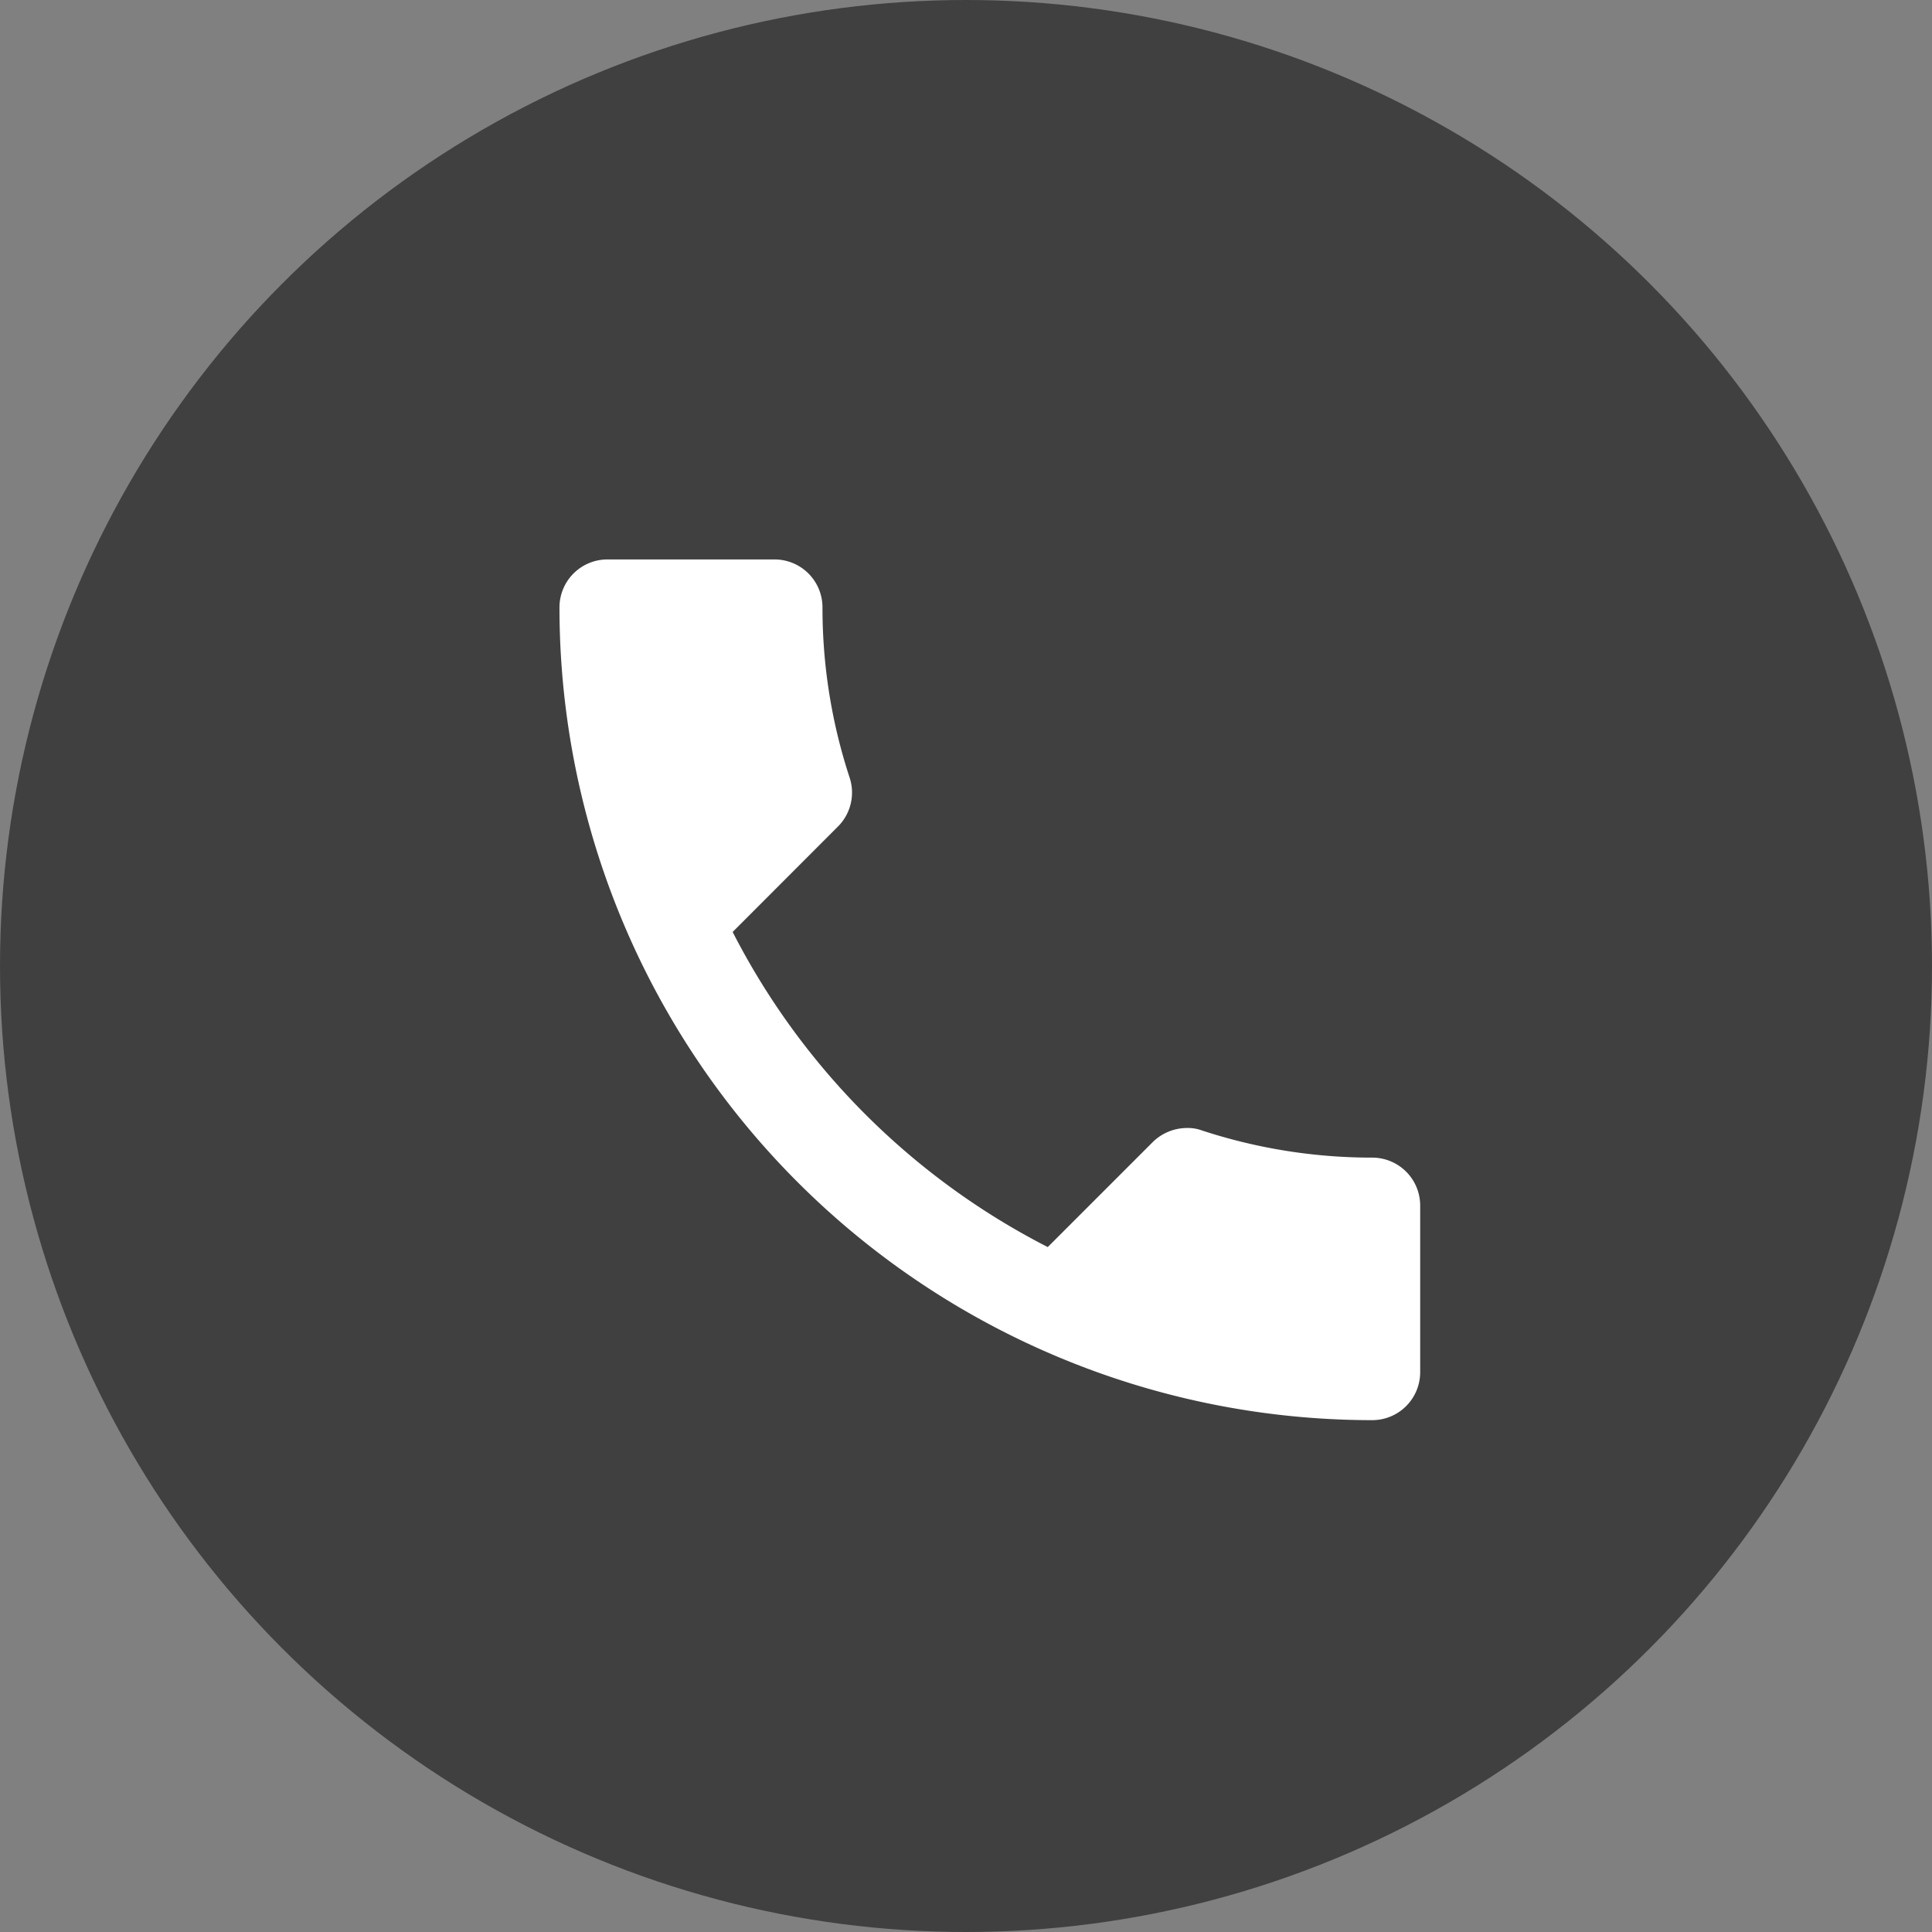
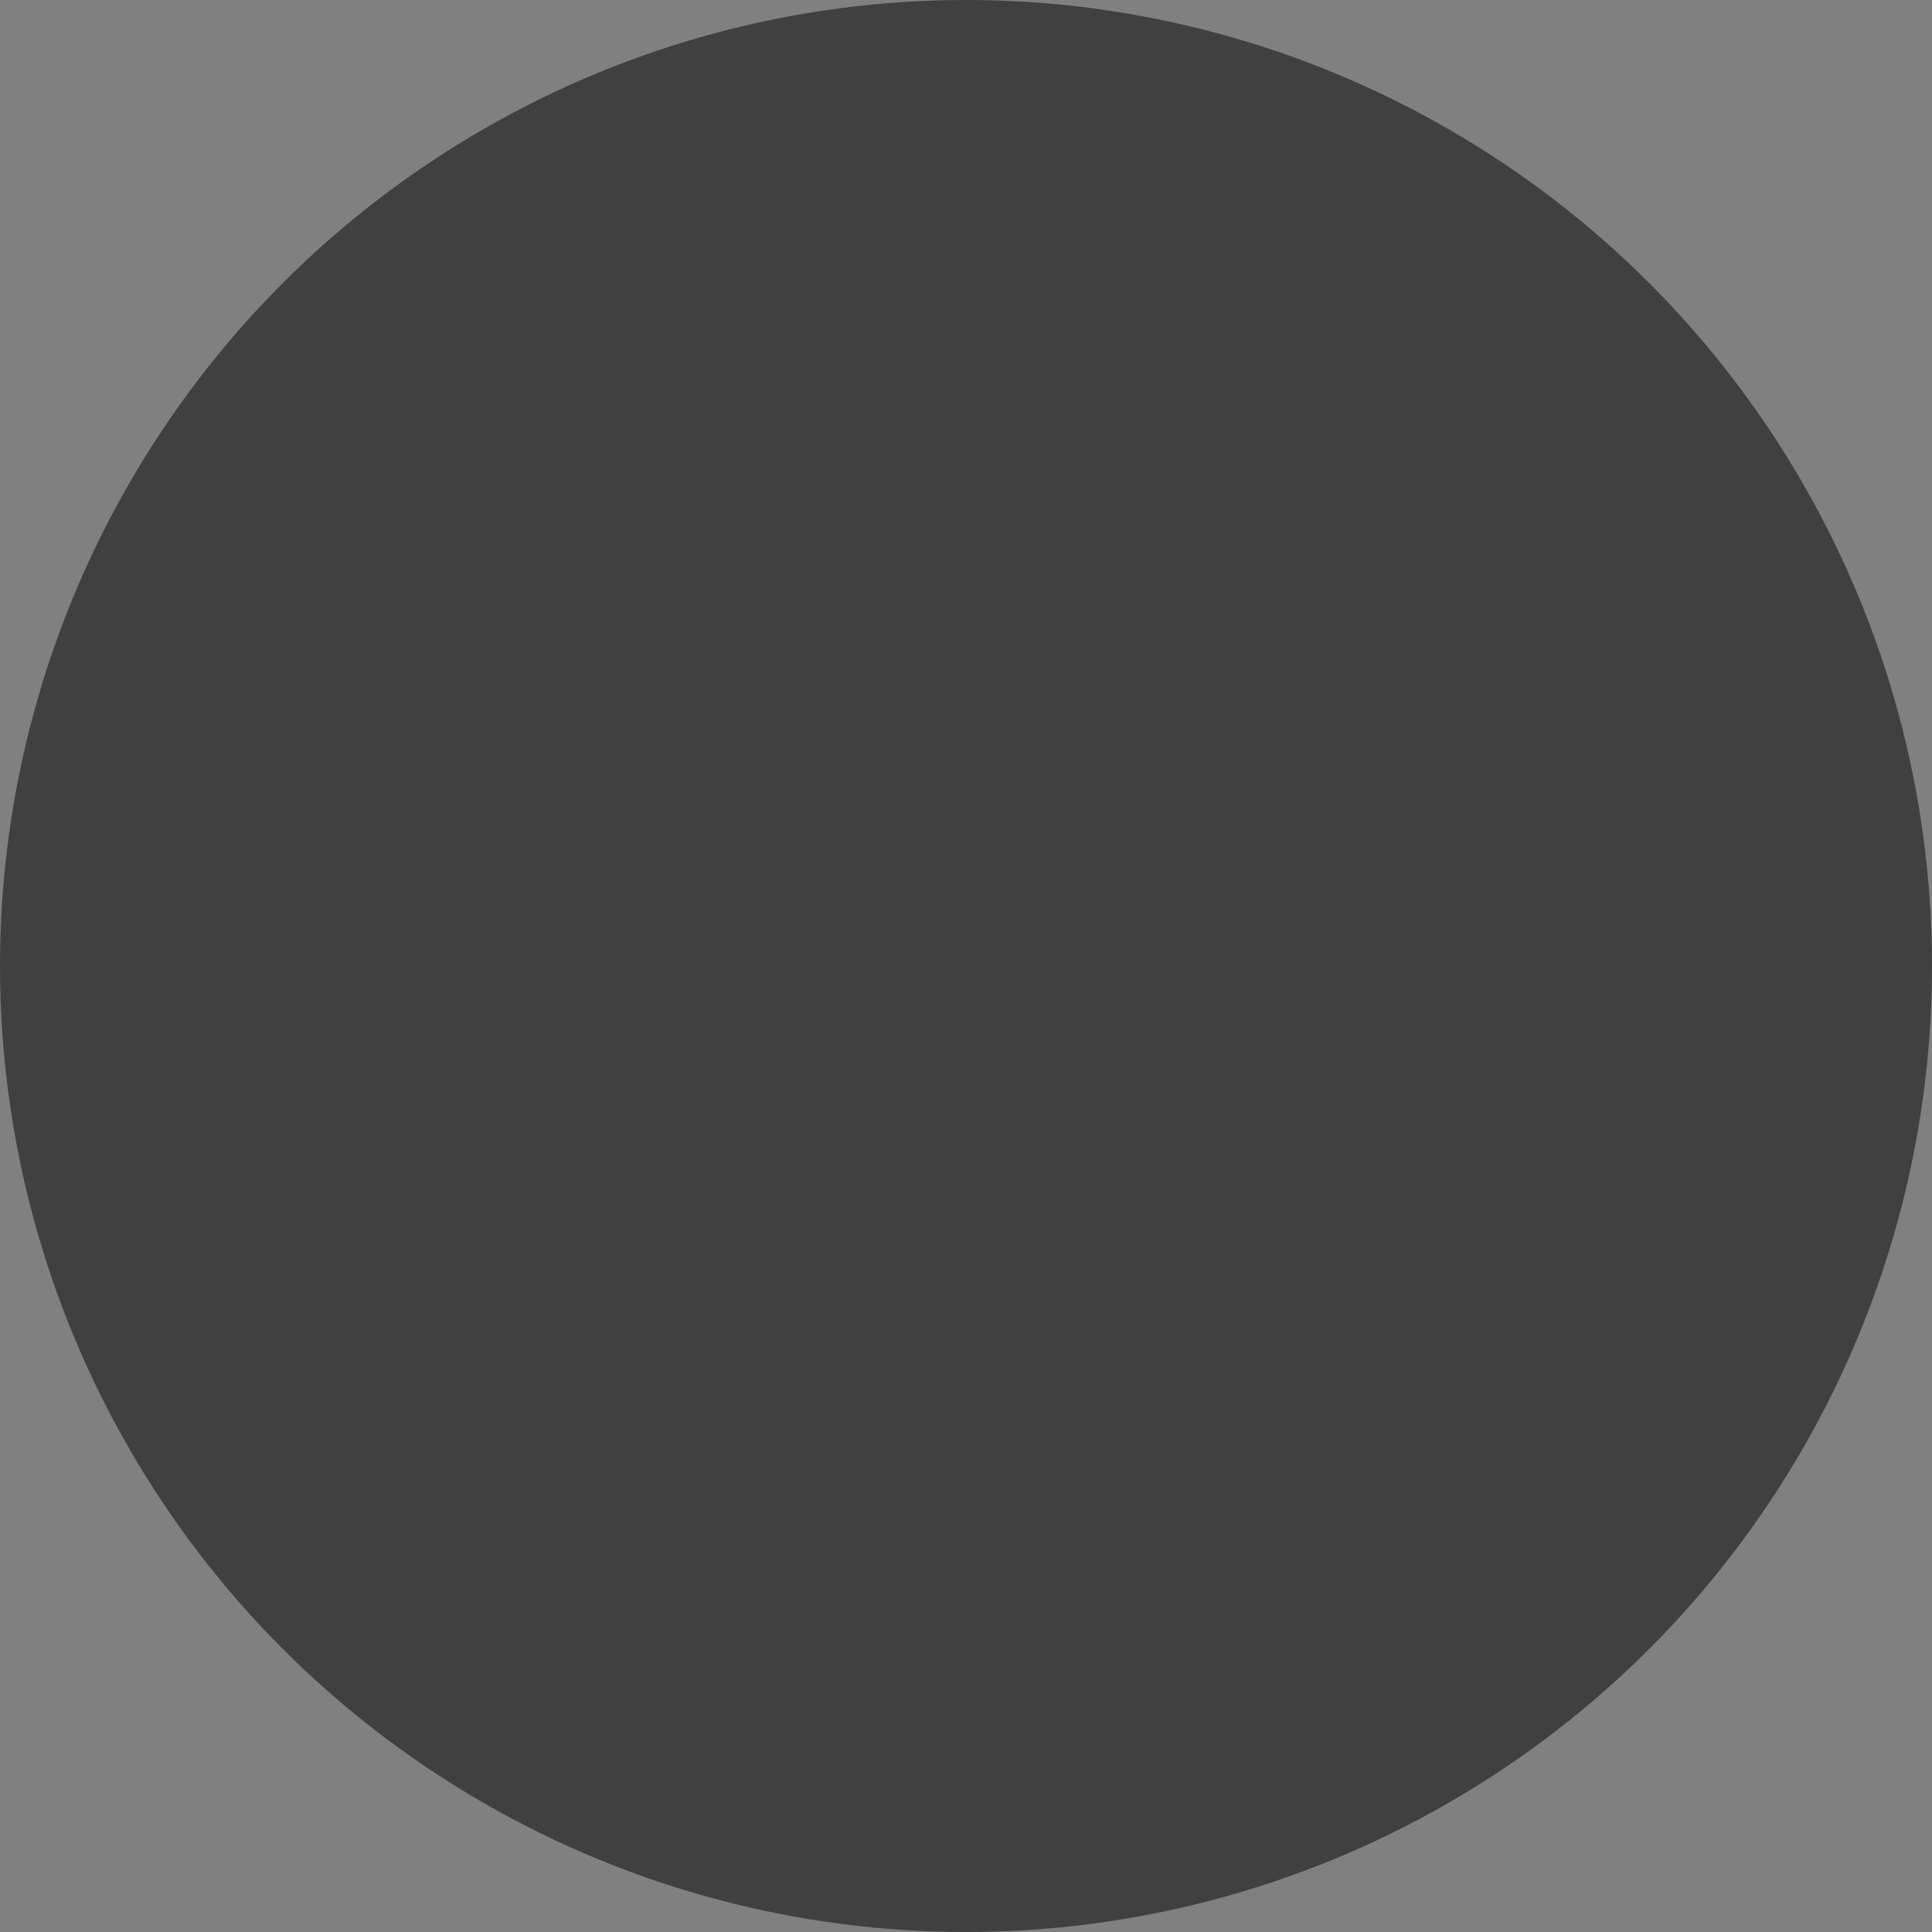
<svg xmlns="http://www.w3.org/2000/svg" width="60" height="60" viewBox="0 0 60 60">
  <rect x="0" y="0" width="60" height="60" fill="#808080" stroke="none" />
  <g id="Group_19571" data-name="Group 19571" transform="translate(-16796 -11432)">
    <circle id="Ellipse_1293" data-name="Ellipse 1293" cx="30" cy="30" r="30" transform="translate(16796 11432)" fill="#404040" />
-     <path id="Path_58390" data-name="Path 58390" d="M9.683,3h-5.2A1.489,1.489,0,0,0,3,4.485,25.243,25.243,0,0,0,28.245,29.73a1.489,1.489,0,0,0,1.485-1.485V23.062a1.489,1.489,0,0,0-1.485-1.485,16.939,16.939,0,0,1-5.3-.846,1.247,1.247,0,0,0-.46-.074,1.521,1.521,0,0,0-1.054.431l-3.267,3.267a22.5,22.5,0,0,1-9.786-9.786L11.643,11.3a1.49,1.49,0,0,0,.371-1.515,16.87,16.87,0,0,1-.846-5.3A1.489,1.489,0,0,0,9.683,3Z" transform="translate(16810.375 11446.374)" fill="#fff" />
  </g>
</svg>